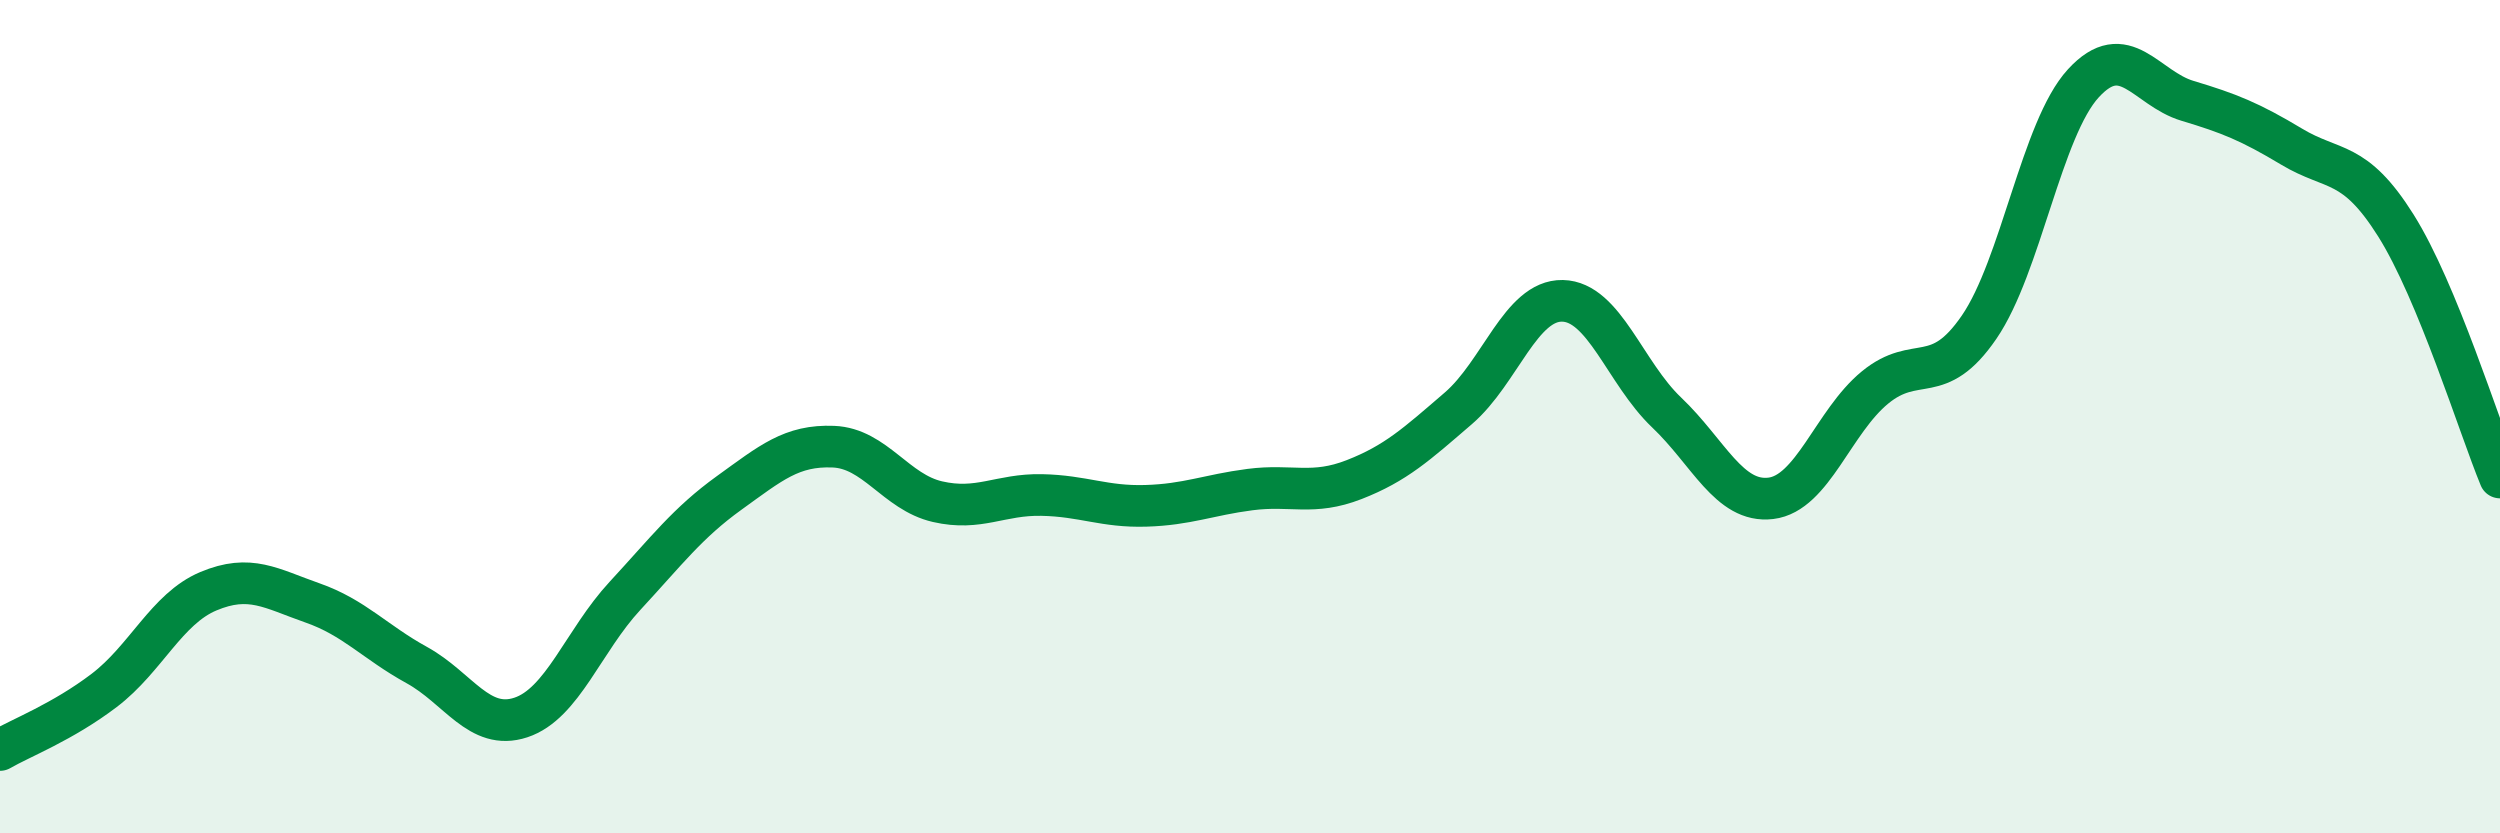
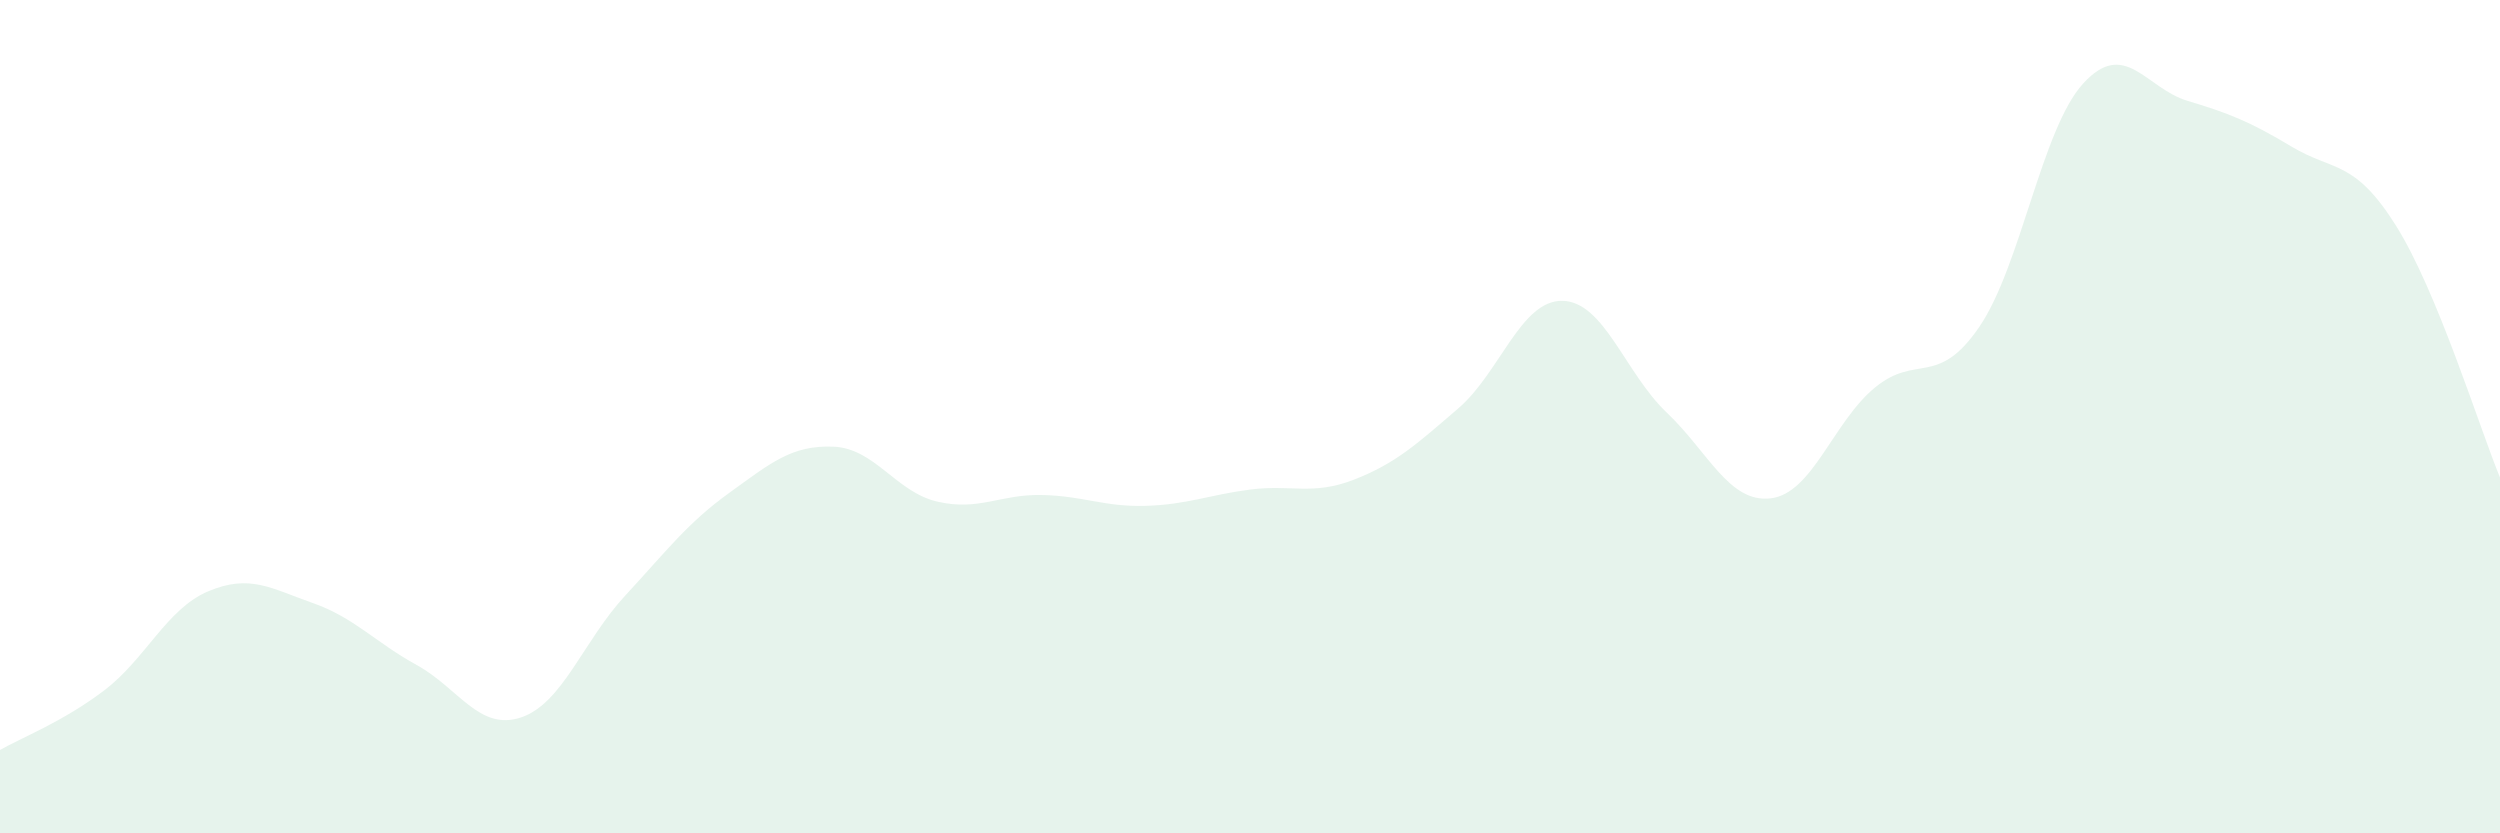
<svg xmlns="http://www.w3.org/2000/svg" width="60" height="20" viewBox="0 0 60 20">
  <path d="M 0,18 C 0.5,17.71 1.5,17.33 2.5,16.57 C 3.5,15.81 4,14.61 5,14.19 C 6,13.77 6.5,14.12 7.5,14.47 C 8.5,14.82 9,15.41 10,15.96 C 11,16.51 11.5,17.55 12.5,17.22 C 13.5,16.89 14,15.38 15,14.3 C 16,13.22 16.5,12.55 17.5,11.83 C 18.5,11.11 19,10.68 20,10.72 C 21,10.76 21.5,11.81 22.5,12.04 C 23.5,12.27 24,11.86 25,11.88 C 26,11.9 26.5,12.17 27.5,12.14 C 28.5,12.11 29,11.88 30,11.75 C 31,11.62 31.5,11.9 32.5,11.51 C 33.5,11.12 34,10.66 35,9.8 C 36,8.94 36.5,7.2 37.5,7.22 C 38.5,7.24 39,8.95 40,9.9 C 41,10.85 41.5,12.08 42.5,11.96 C 43.5,11.84 44,10.12 45,9.3 C 46,8.48 46.5,9.31 47.5,7.85 C 48.5,6.39 49,3.09 50,2 C 51,0.91 51.5,2.12 52.5,2.42 C 53.5,2.72 54,2.92 55,3.52 C 56,4.12 56.5,3.82 57.5,5.41 C 58.5,7 59.5,10.25 60,11.46L60 20L0 20Z" fill="#008740" opacity="0.1" stroke-linecap="round" stroke-linejoin="round" />
-   <path d="M 0,18 C 0.5,17.71 1.5,17.33 2.5,16.57 C 3.5,15.81 4,14.61 5,14.19 C 6,13.77 6.5,14.12 7.5,14.47 C 8.5,14.82 9,15.41 10,15.96 C 11,16.51 11.5,17.55 12.5,17.22 C 13.5,16.89 14,15.38 15,14.3 C 16,13.22 16.5,12.55 17.5,11.83 C 18.5,11.11 19,10.68 20,10.72 C 21,10.76 21.5,11.81 22.5,12.04 C 23.5,12.27 24,11.86 25,11.88 C 26,11.9 26.5,12.17 27.5,12.14 C 28.5,12.11 29,11.88 30,11.75 C 31,11.62 31.5,11.9 32.5,11.51 C 33.5,11.12 34,10.66 35,9.8 C 36,8.94 36.5,7.2 37.5,7.22 C 38.5,7.24 39,8.95 40,9.9 C 41,10.85 41.5,12.08 42.5,11.96 C 43.5,11.84 44,10.12 45,9.3 C 46,8.48 46.5,9.31 47.5,7.85 C 48.5,6.39 49,3.09 50,2 C 51,0.91 51.5,2.12 52.5,2.42 C 53.5,2.72 54,2.92 55,3.52 C 56,4.12 56.5,3.82 57.5,5.41 C 58.5,7 59.5,10.25 60,11.46" stroke="#008740" stroke-width="1" fill="none" stroke-linecap="round" stroke-linejoin="round" />
</svg>